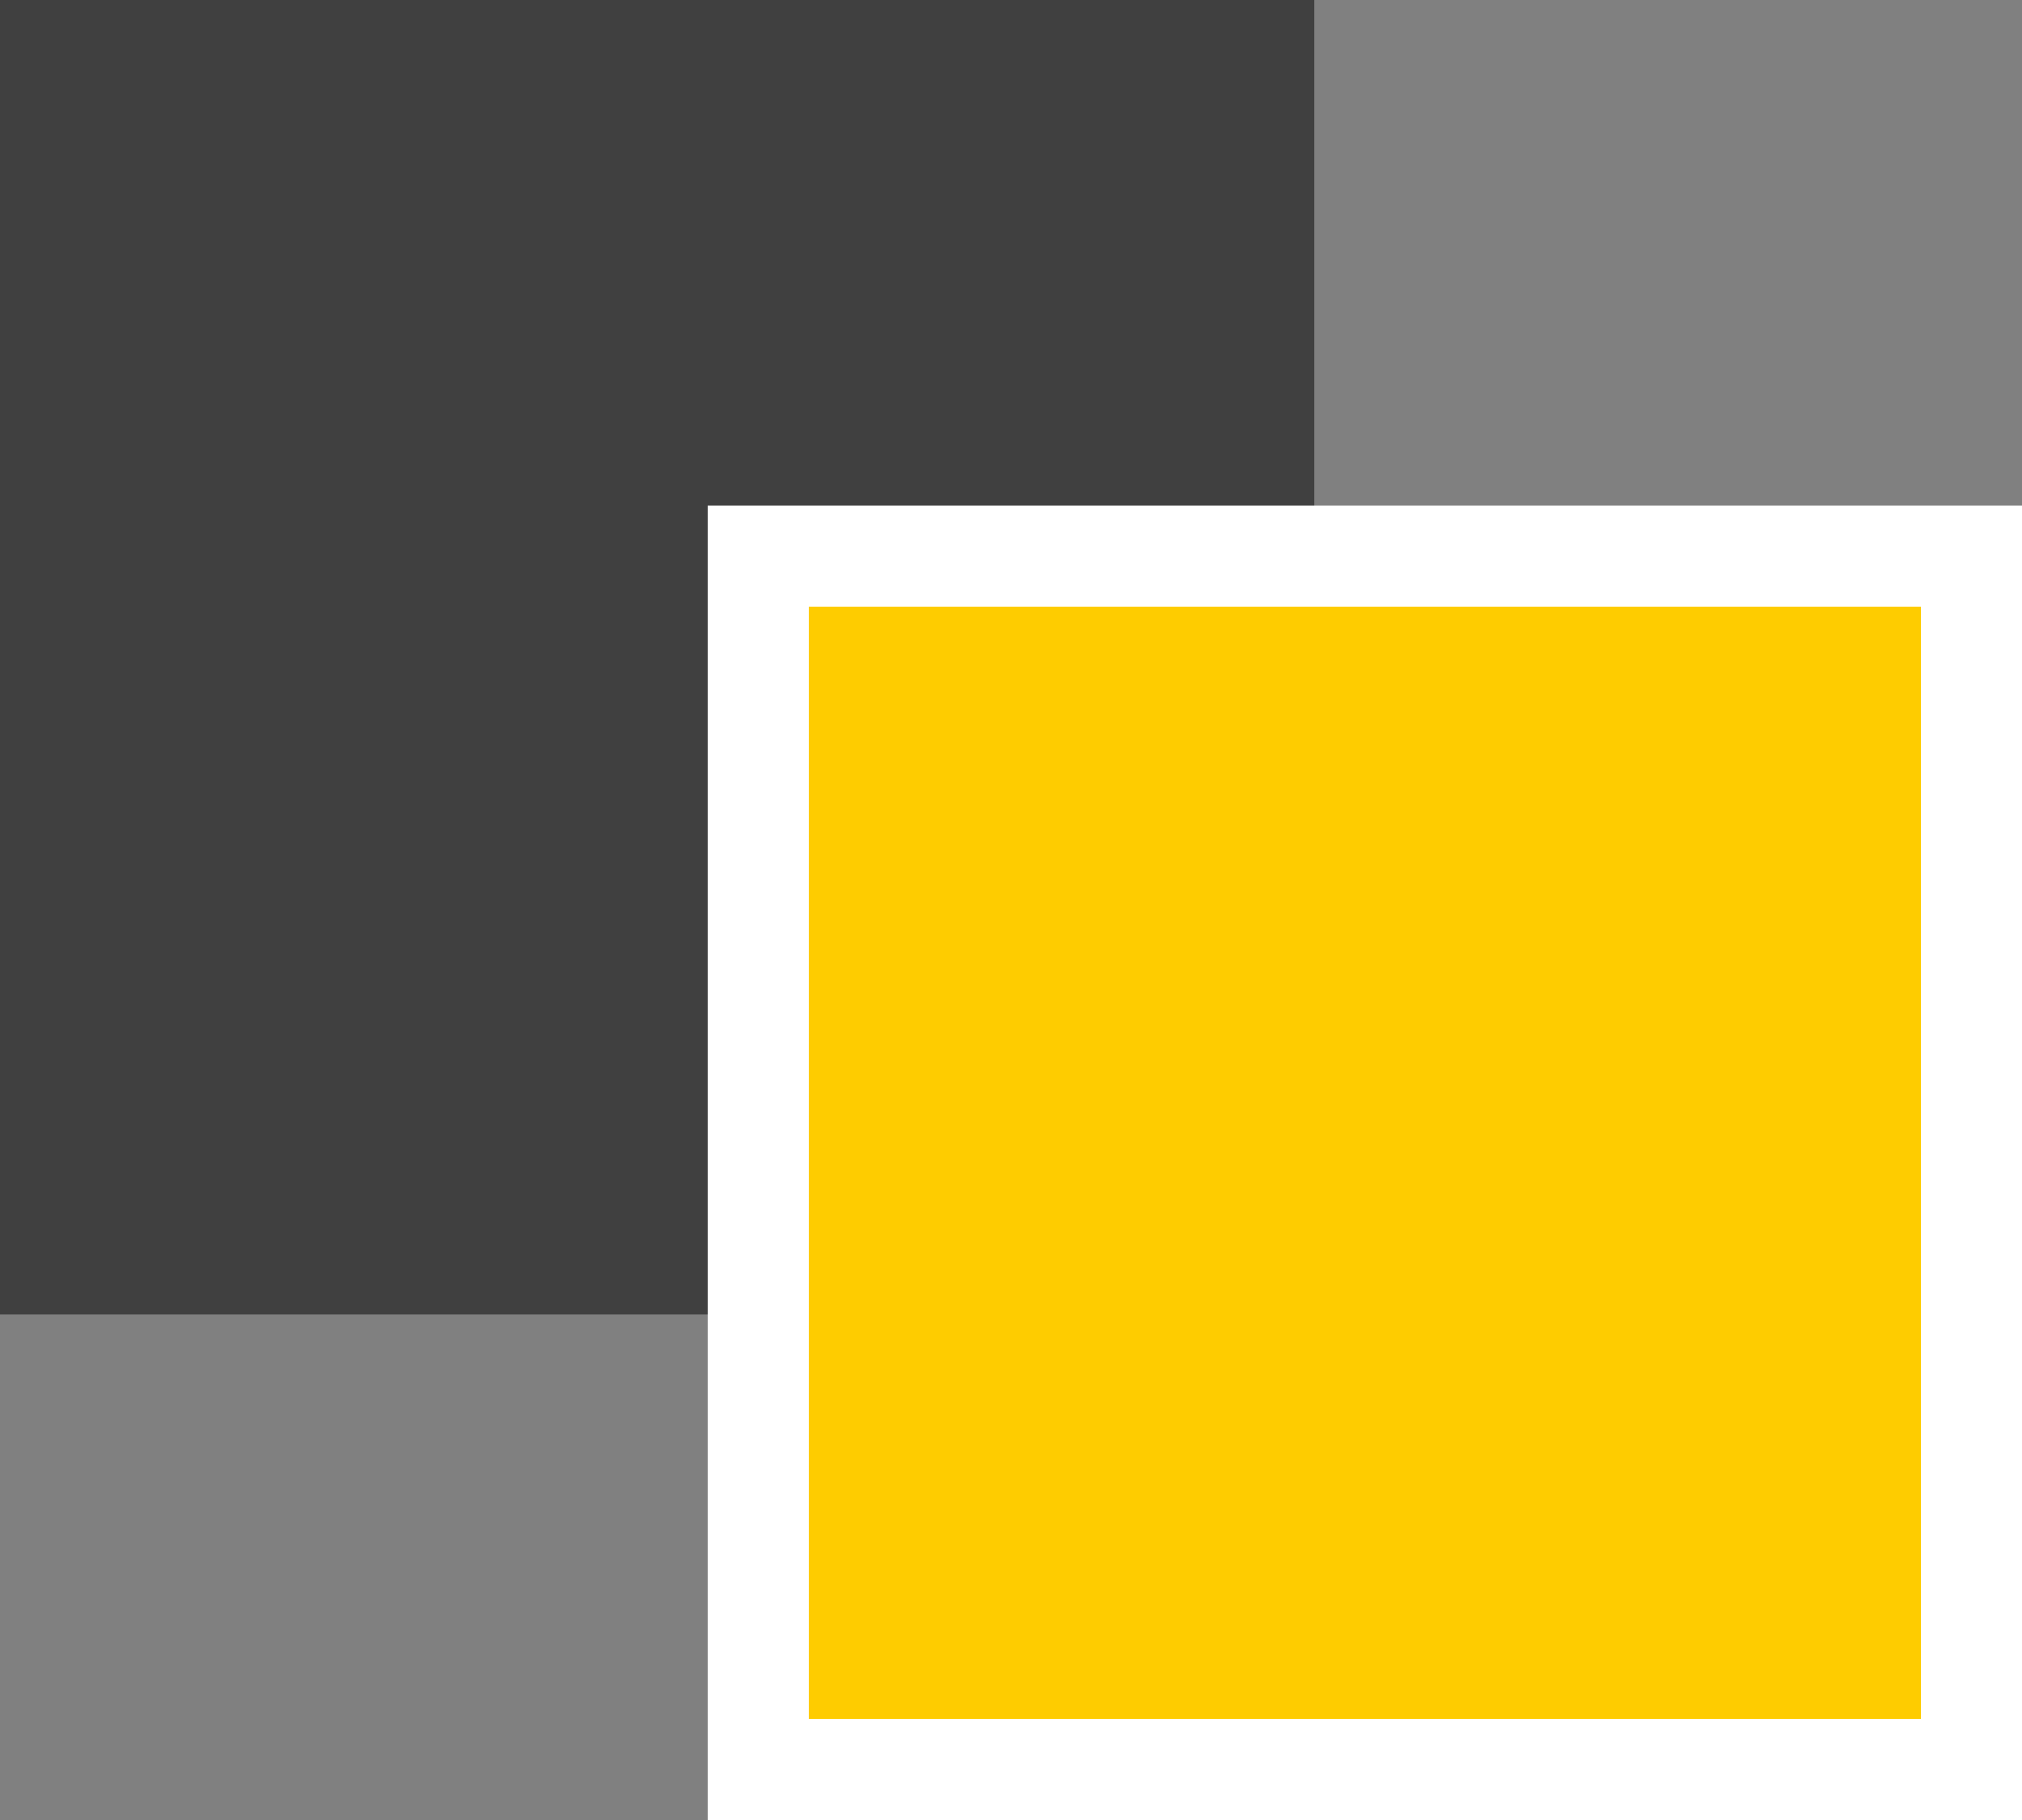
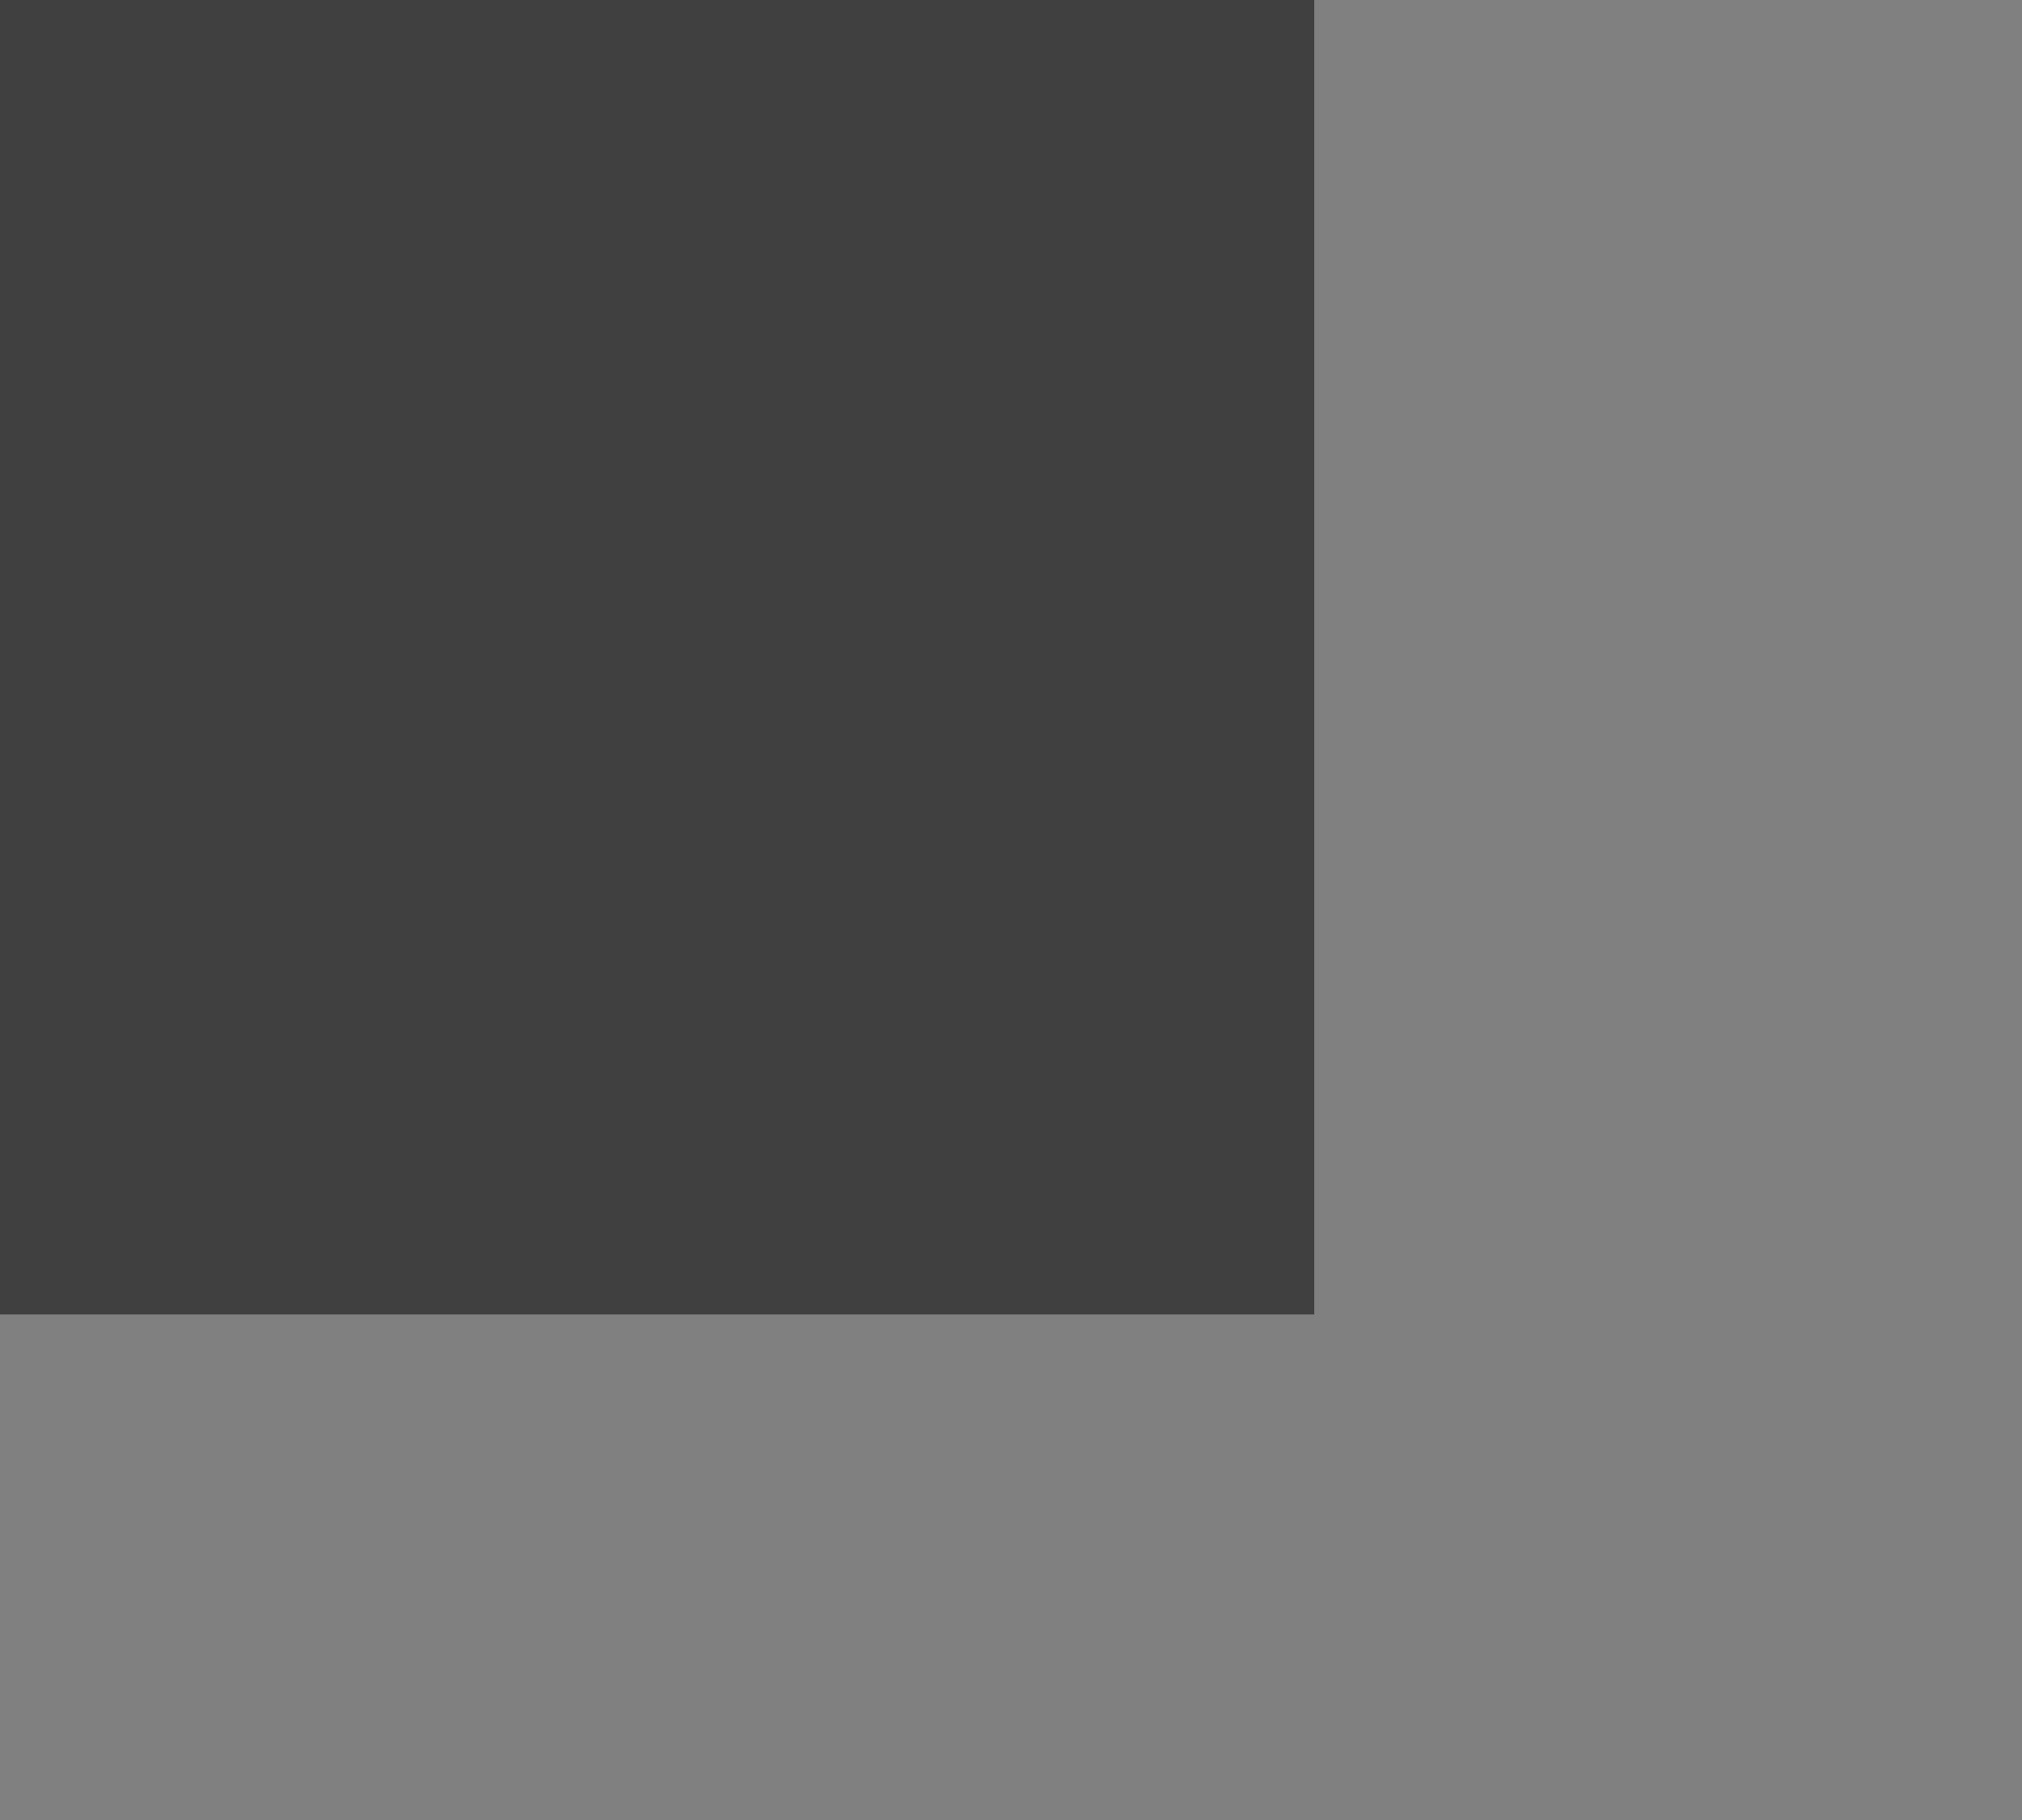
<svg xmlns="http://www.w3.org/2000/svg" width="20" height="18" viewBox="0 0 20 18" fill="none">
  <rect x="0" y="0" width="20" height="18" fill="#808080" stroke="none" />
  <rect width="13" height="13" fill="#404040" />
-   <rect x="7.5" y="5.5" width="12" height="12" fill="#FECC00" stroke="white" />
</svg>